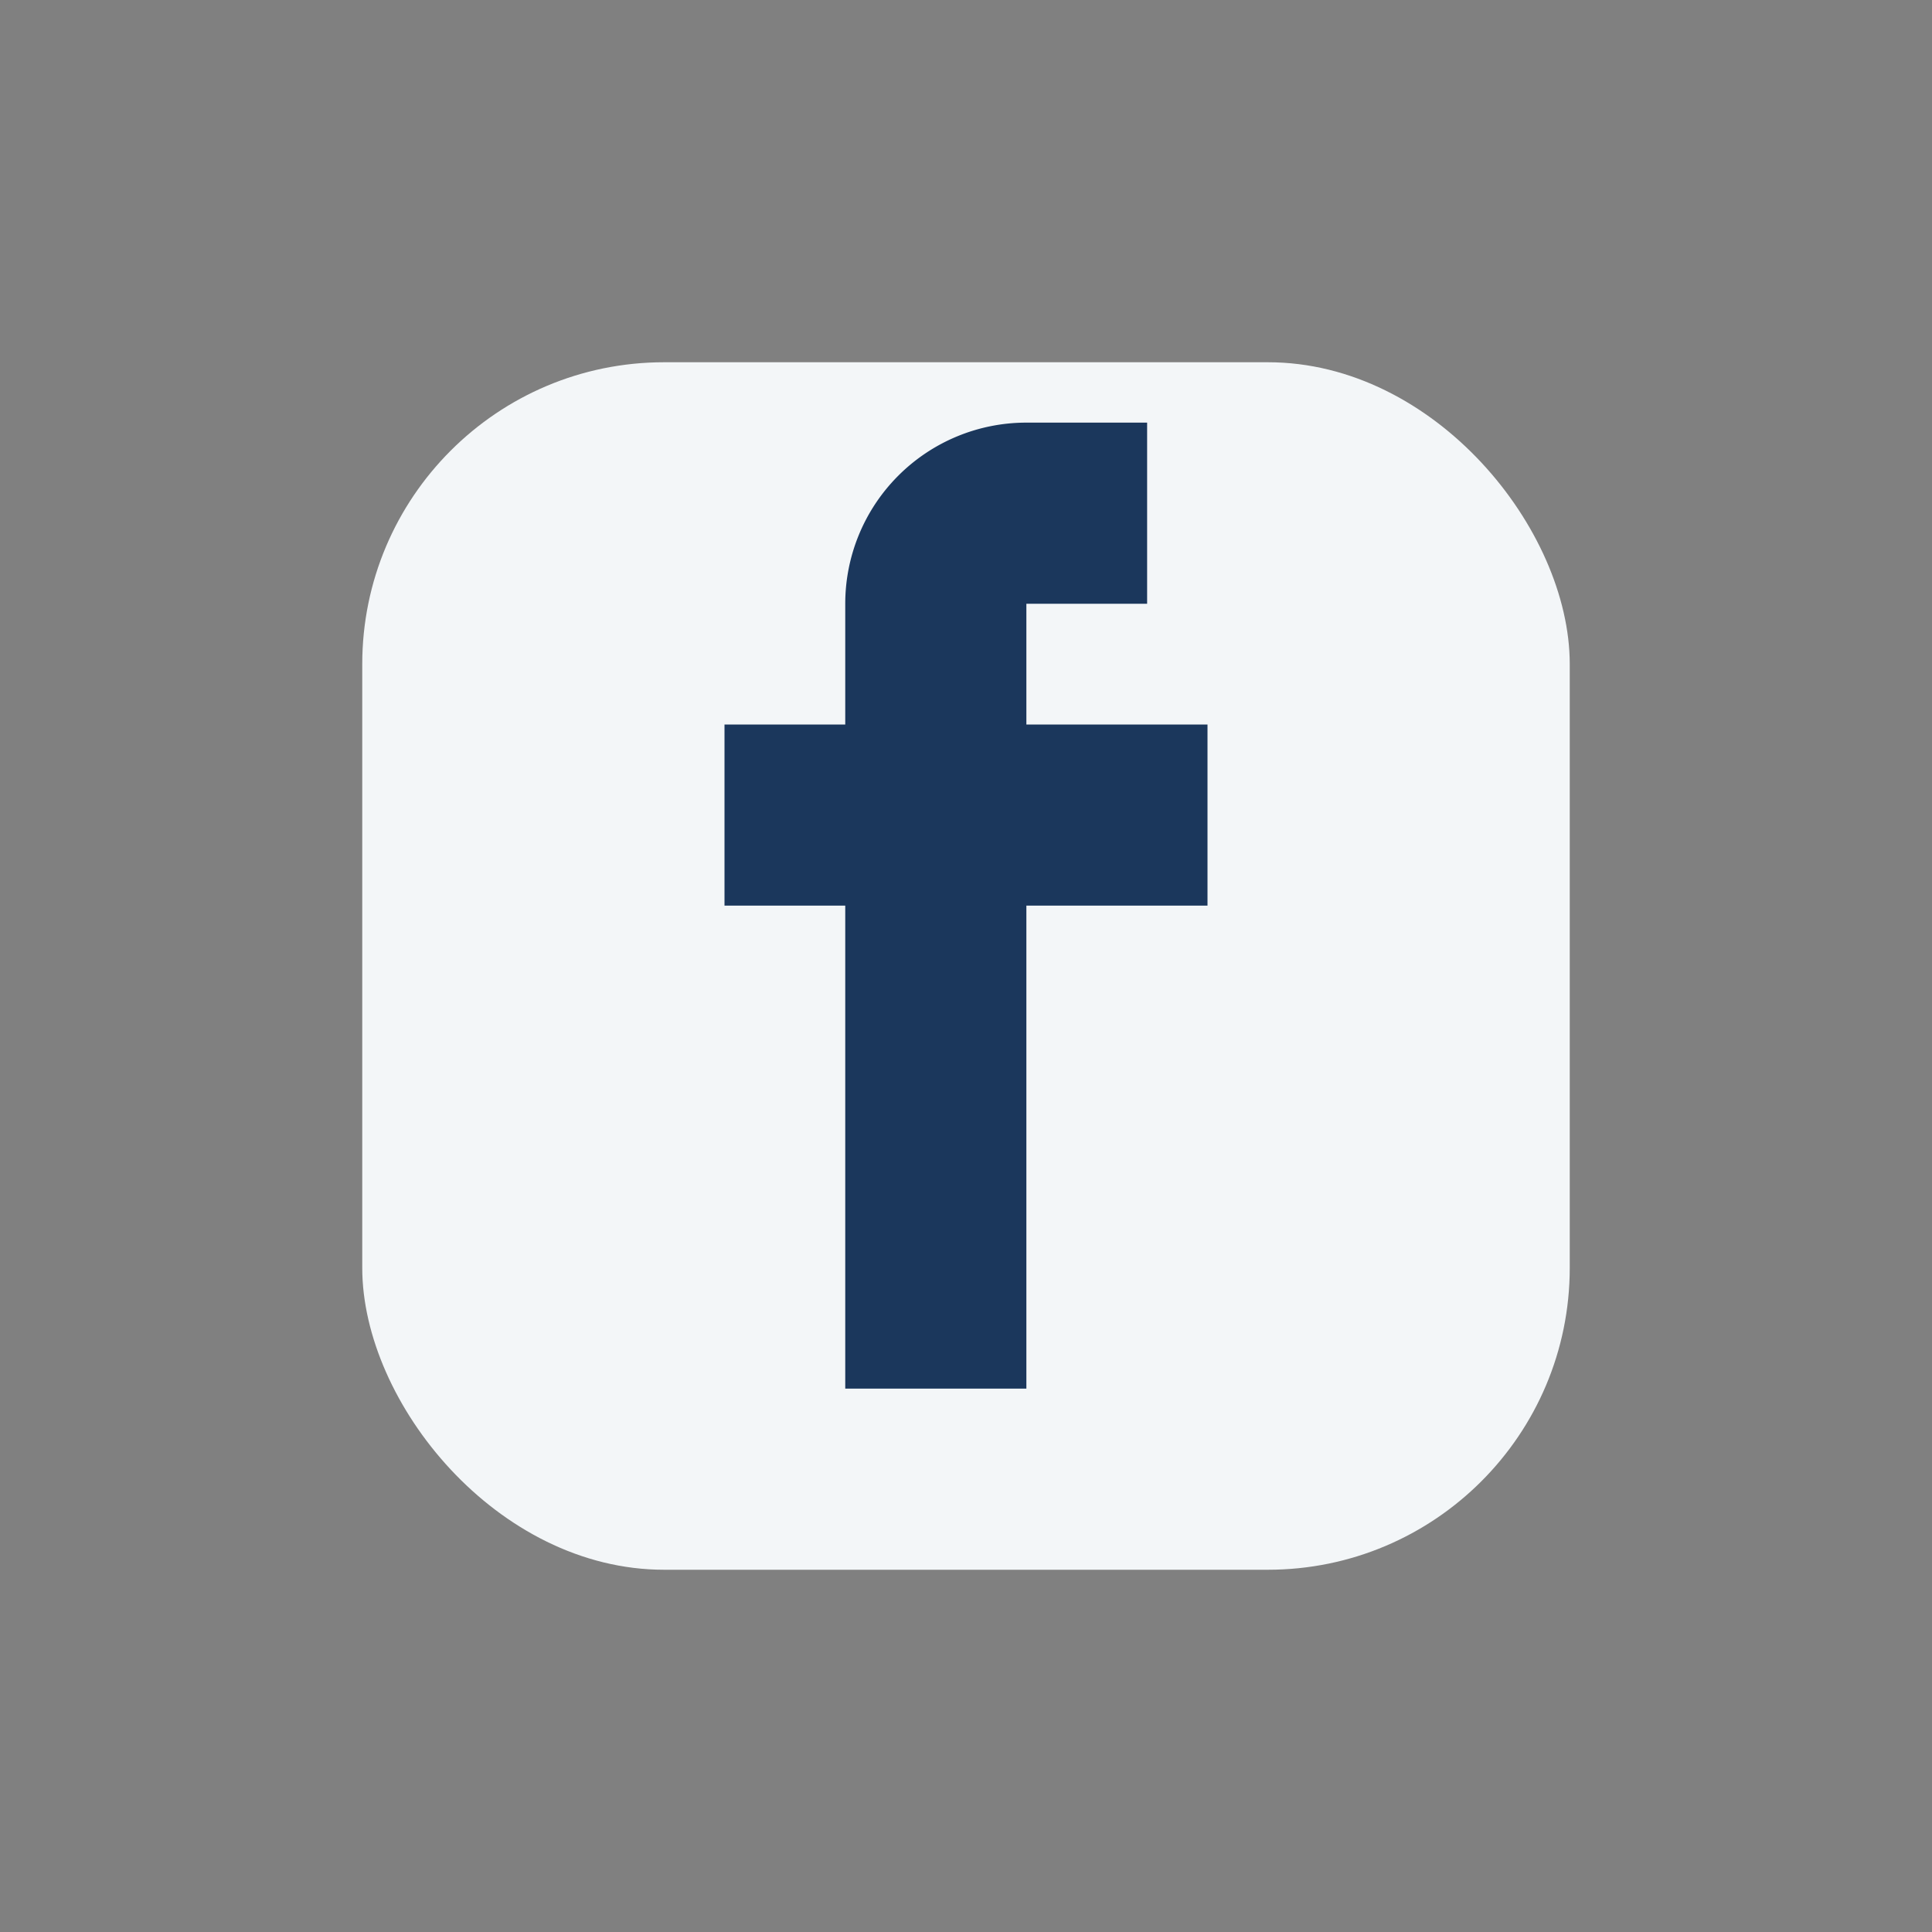
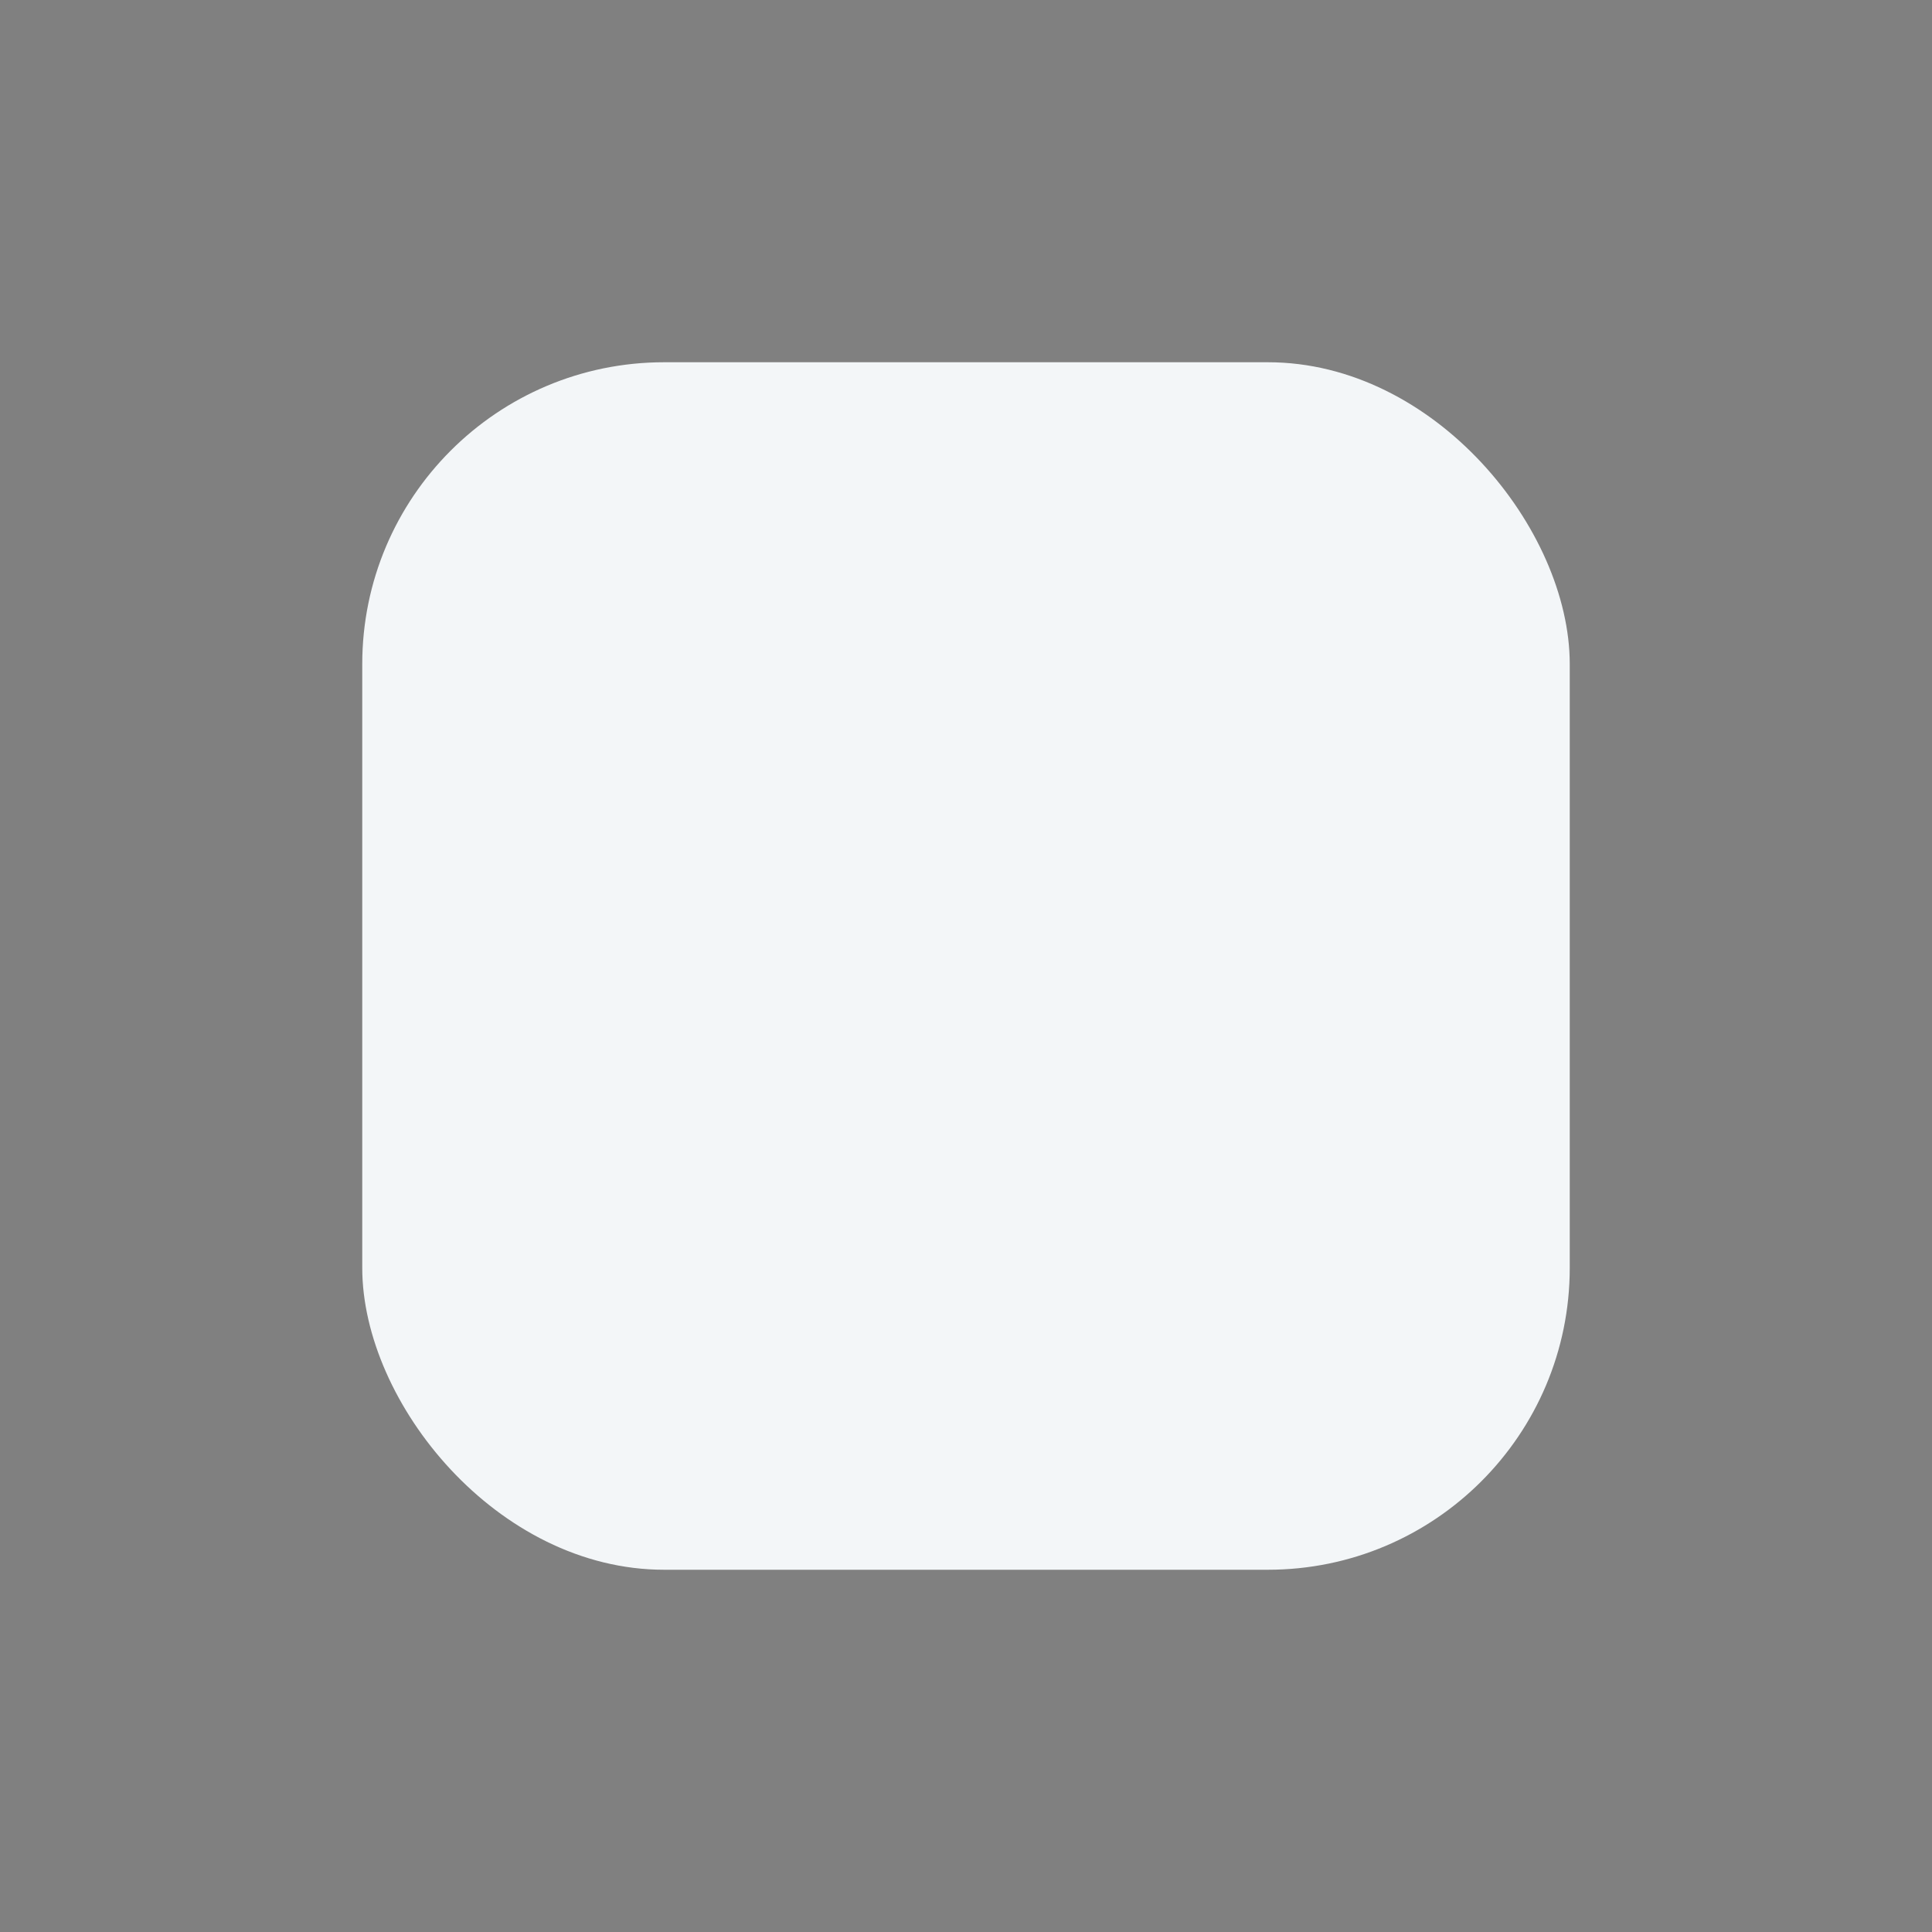
<svg xmlns="http://www.w3.org/2000/svg" width="32" height="32" viewBox="0 0 32 32">
  <rect x="0" y="0" width="32" height="32" fill="#808080" stroke="none" />
  <rect x="6" y="6" width="20" height="20" rx="5" fill="#F3F6F8" />
-   <path d="M17 12h3v3h-3v8h-3v-8h-2v-3h2v-2a3 3 0 0 1 3-3h2v3h-2v2z" fill="#1B375C" />
</svg>